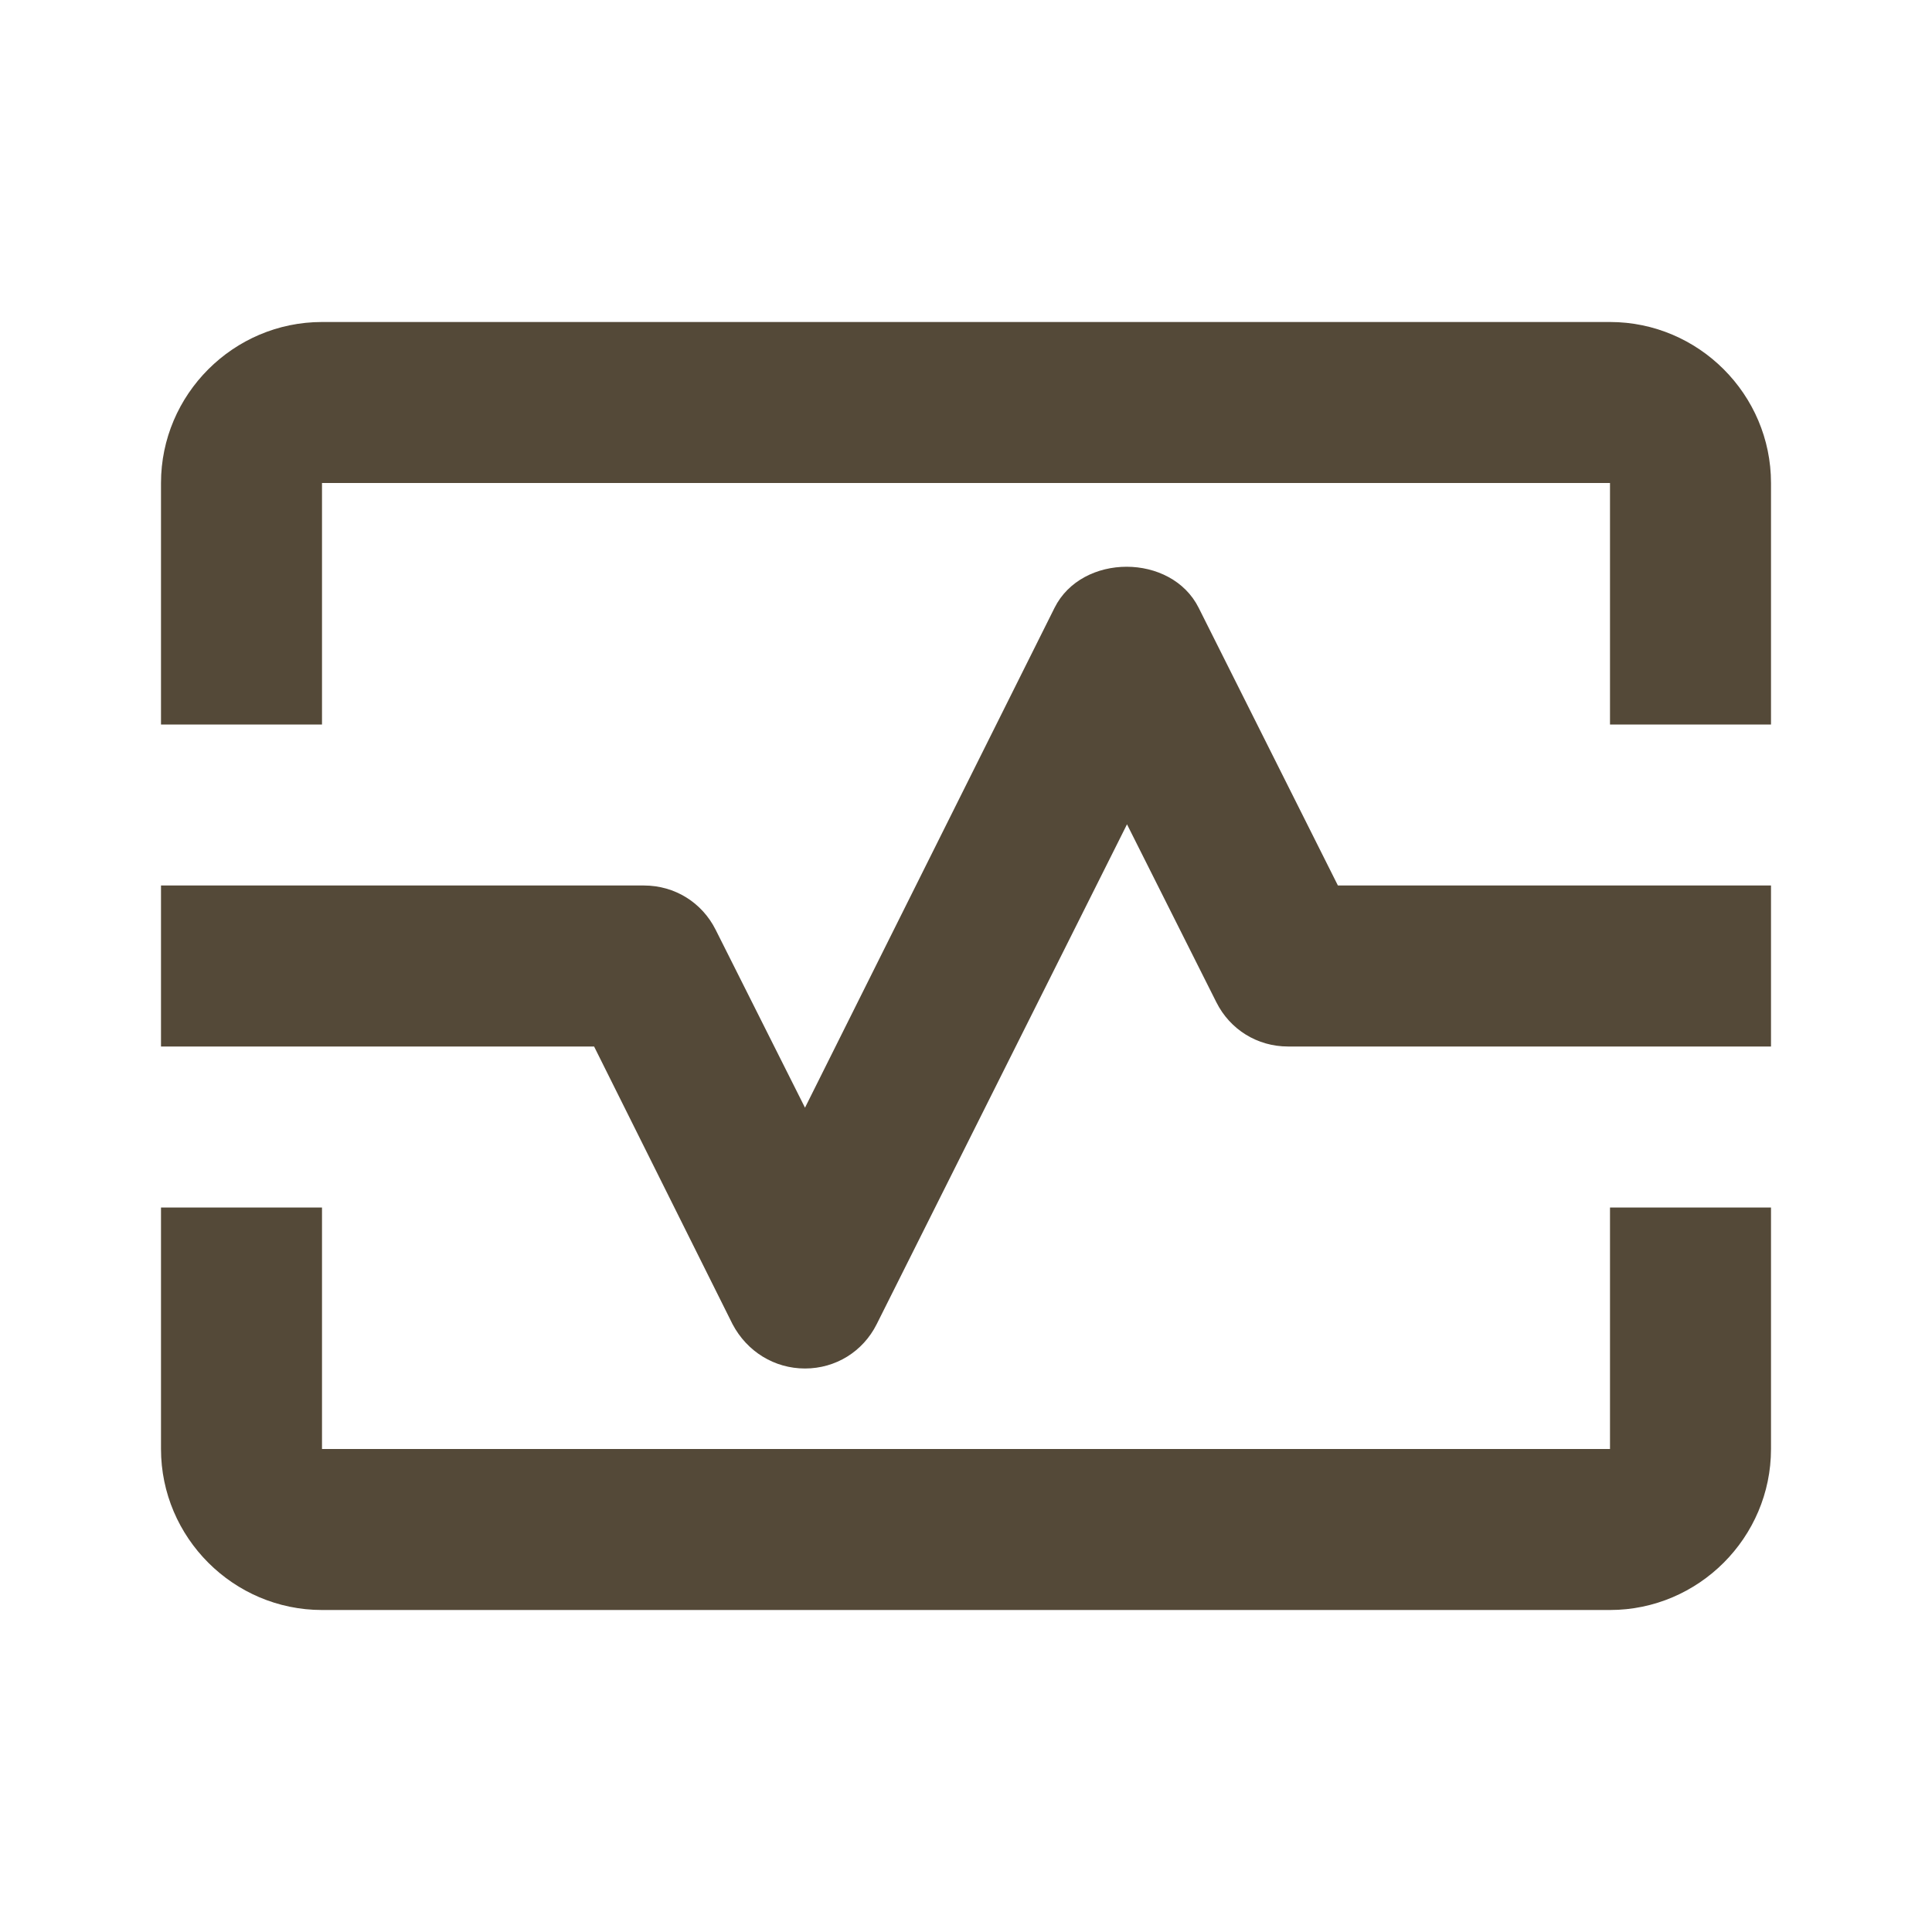
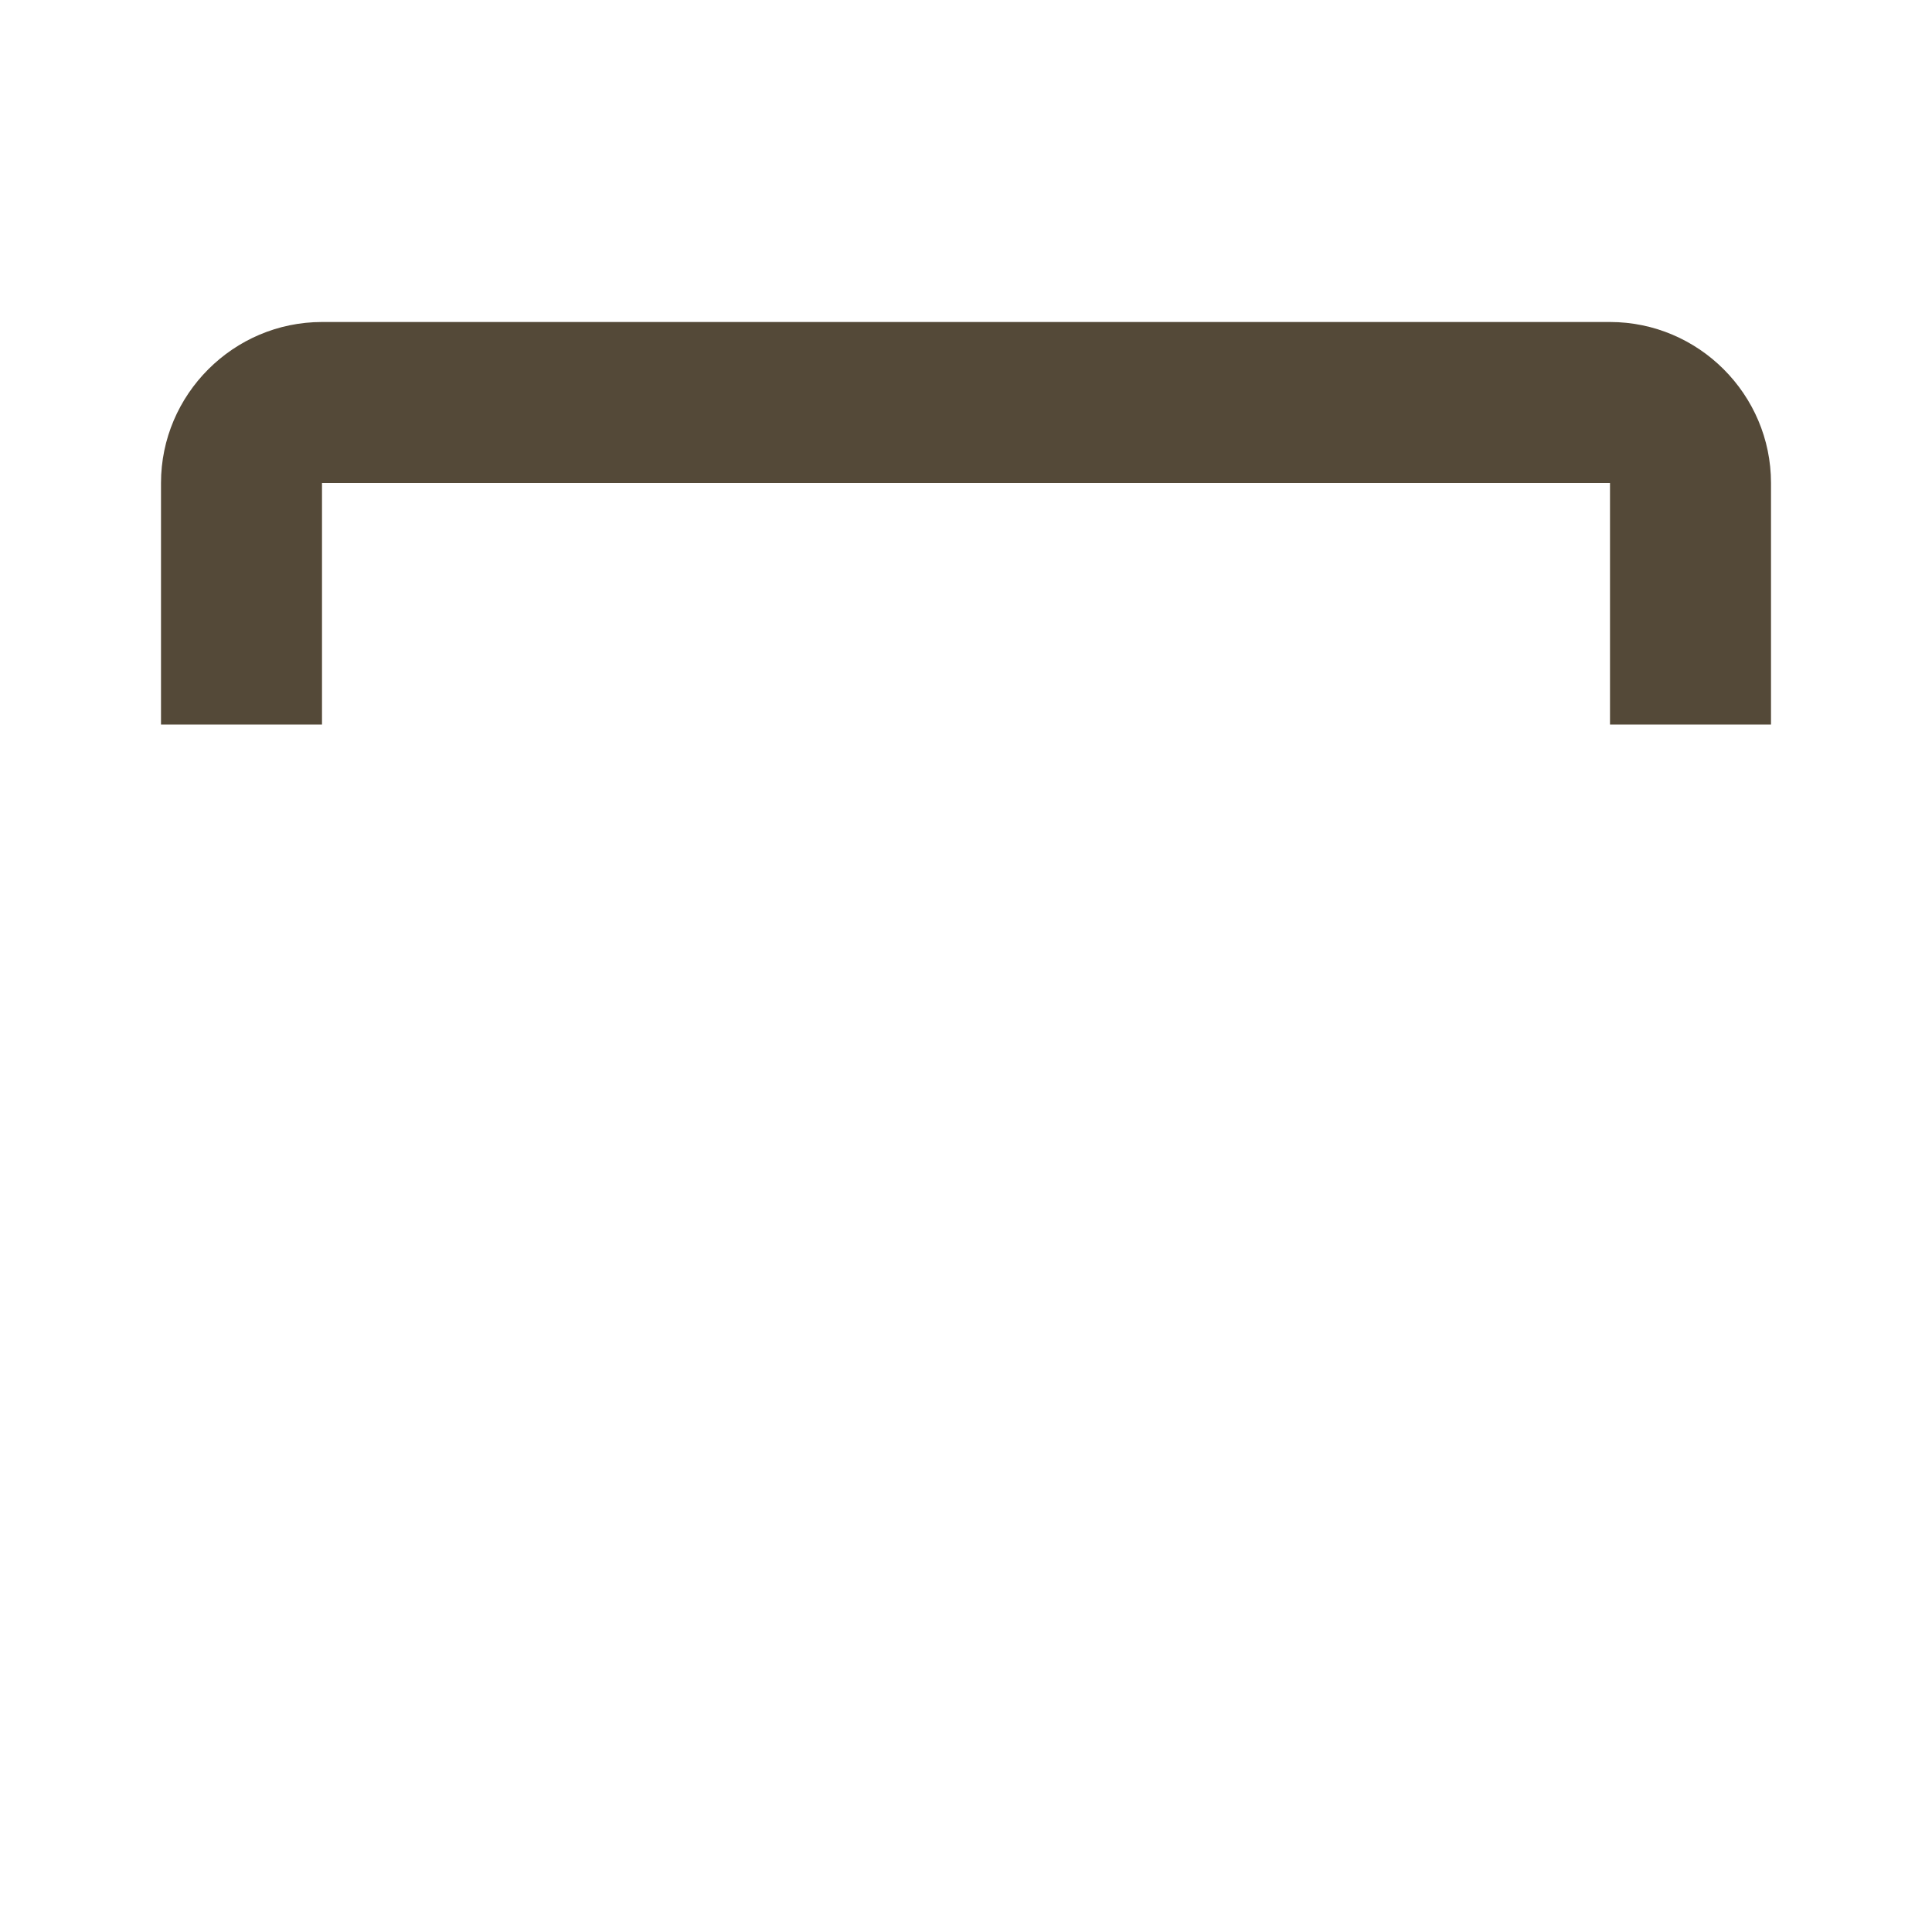
<svg xmlns="http://www.w3.org/2000/svg" width="30" height="30" viewBox="0 0 30 30" fill="none">
  <path d="M25 5H5C3.625 5 2.5 6.125 2.5 7.5V11.25H5V7.5H25V11.25H27.5V7.5C27.5 6.125 26.375 5 25 5Z" fill="#544938" />
-   <path d="M25 22.5H5V18.75H2.5V22.5C2.5 23.875 3.625 25 5 25H25C26.375 25 27.5 23.875 27.5 22.5V18.75H25V22.5Z" fill="#544938" />
-   <path d="M18.613 9.438C18.188 8.588 16.8 8.588 16.375 9.438L12.5 17.2L11.113 14.438C10.9 14.012 10.475 13.75 10 13.75H2.5V16.25H9.225L11.375 20.562C11.6 20.988 12.025 21.25 12.5 21.25C12.975 21.25 13.4 20.988 13.613 20.562L17.5 12.8L18.887 15.562C19.1 15.988 19.525 16.25 20 16.25H27.5V13.75H20.775L18.613 9.438Z" fill="#544938" />
</svg>